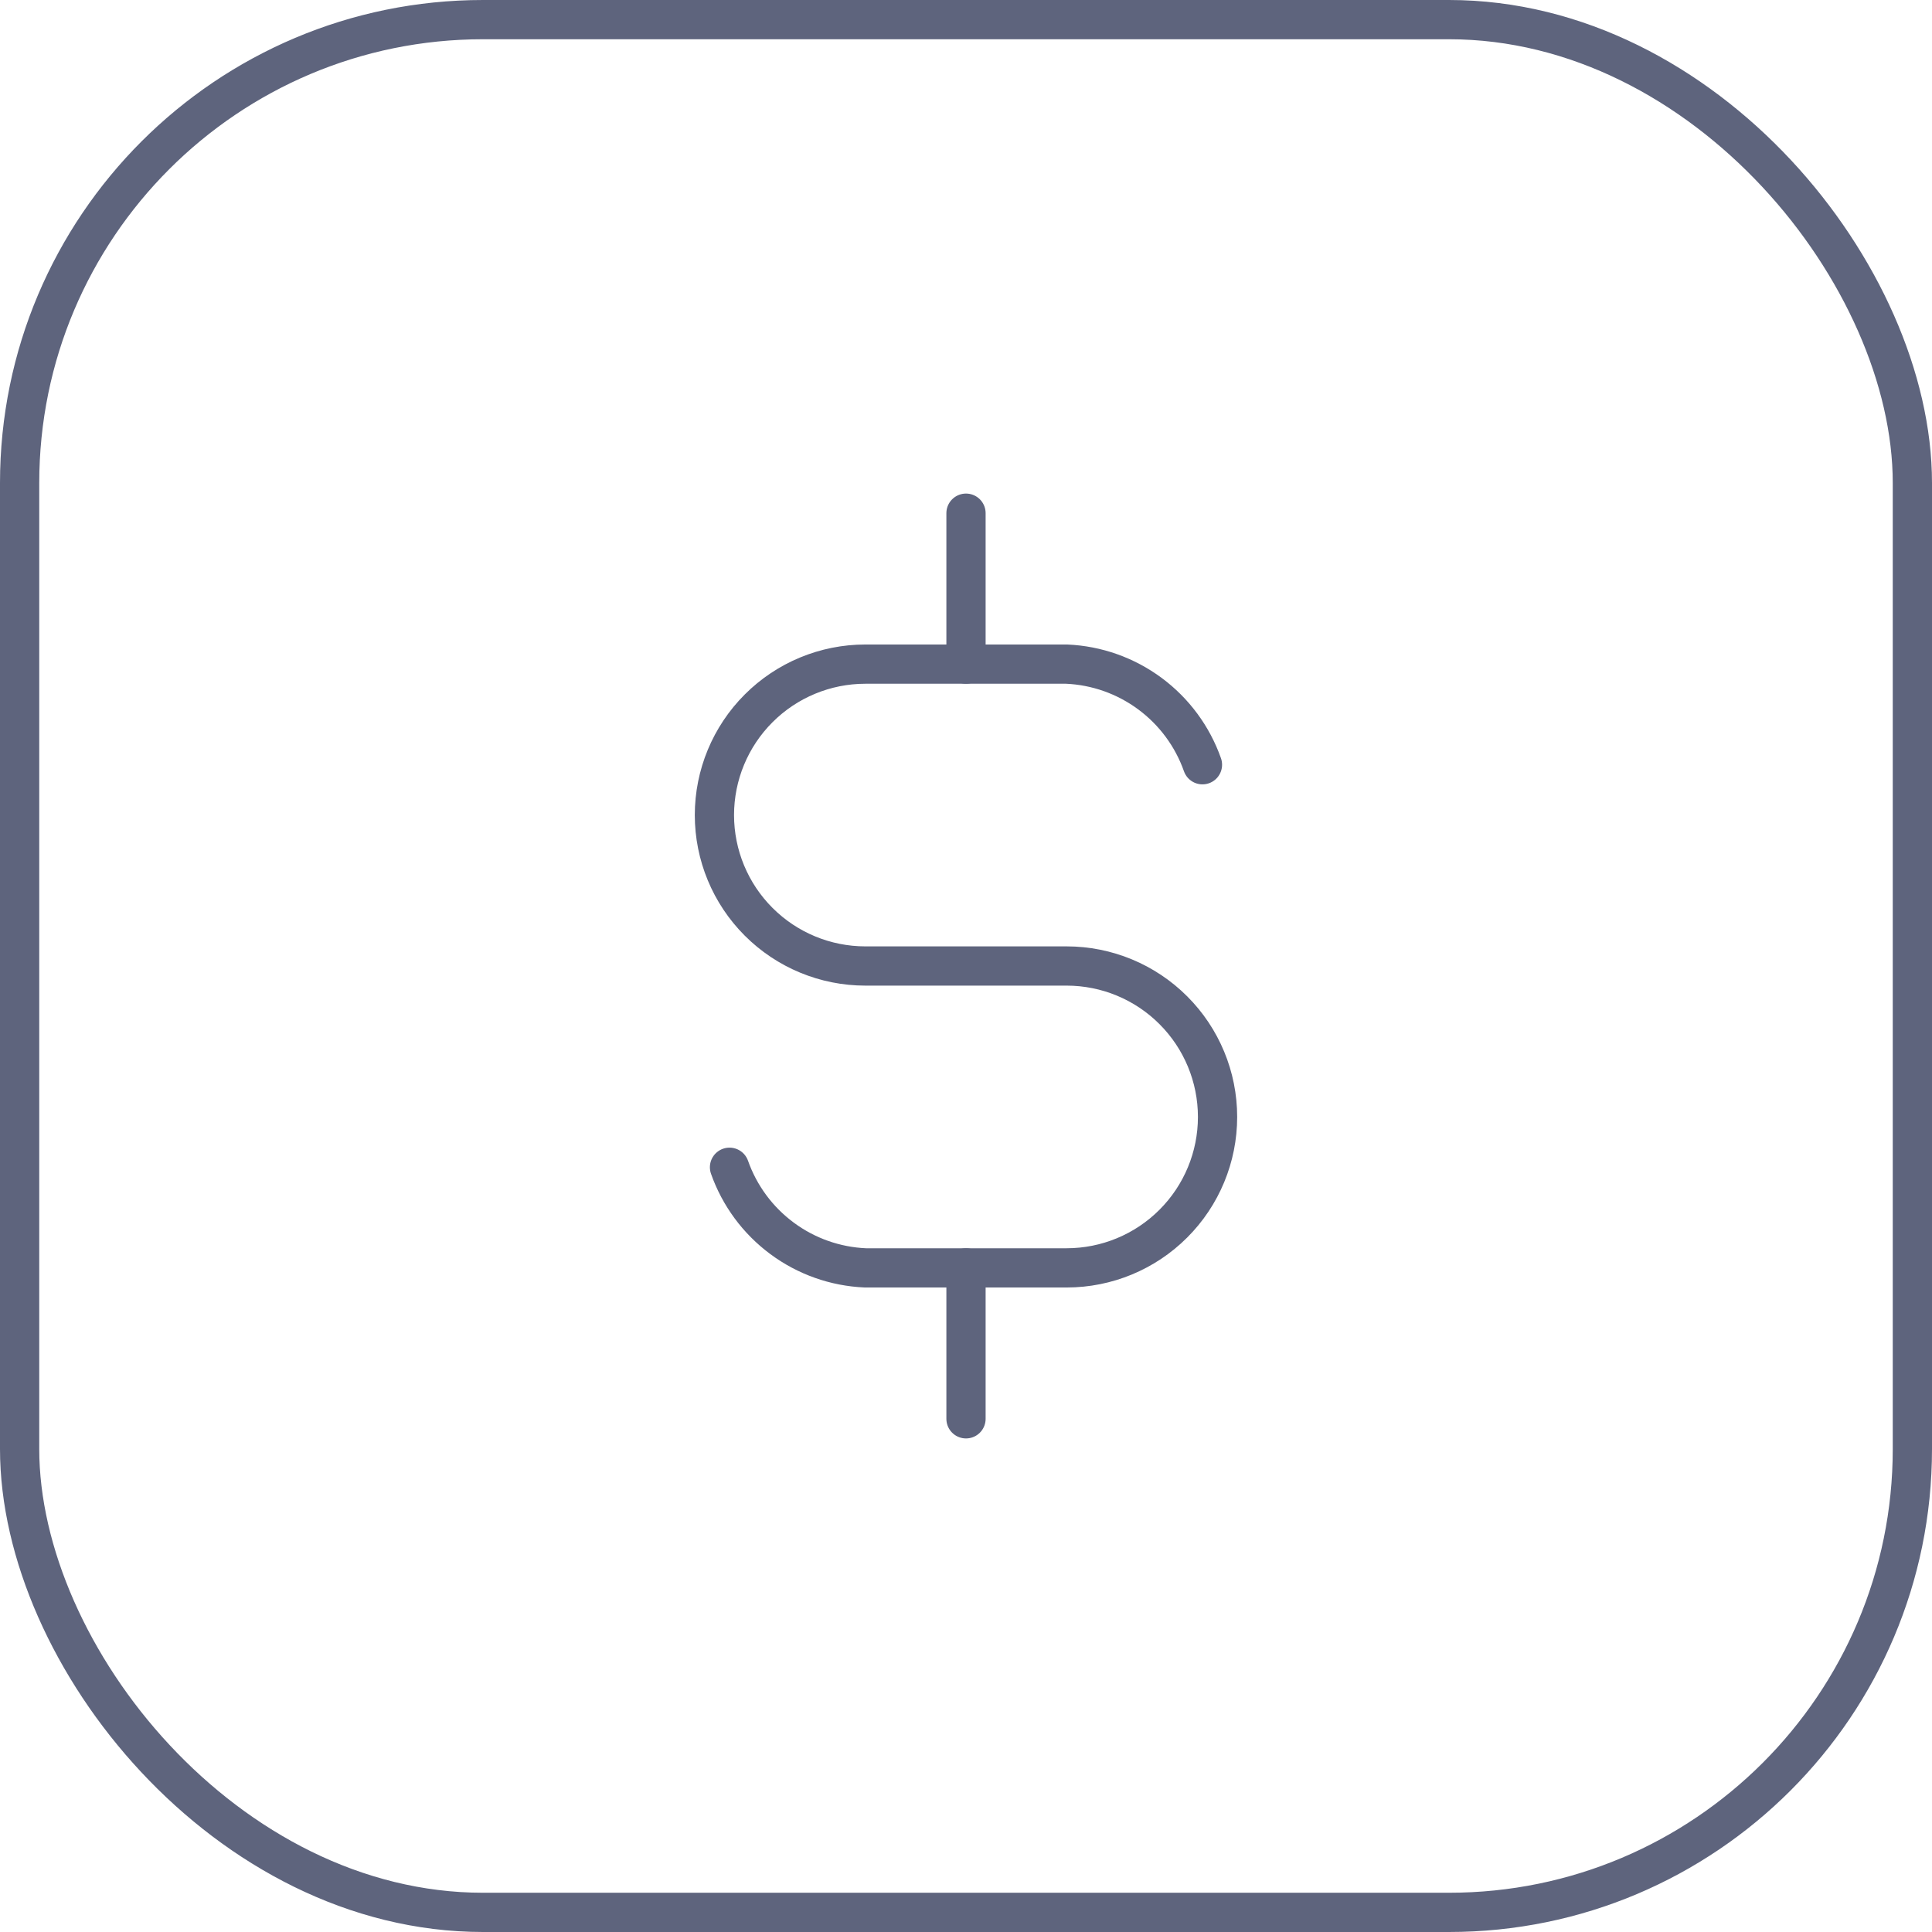
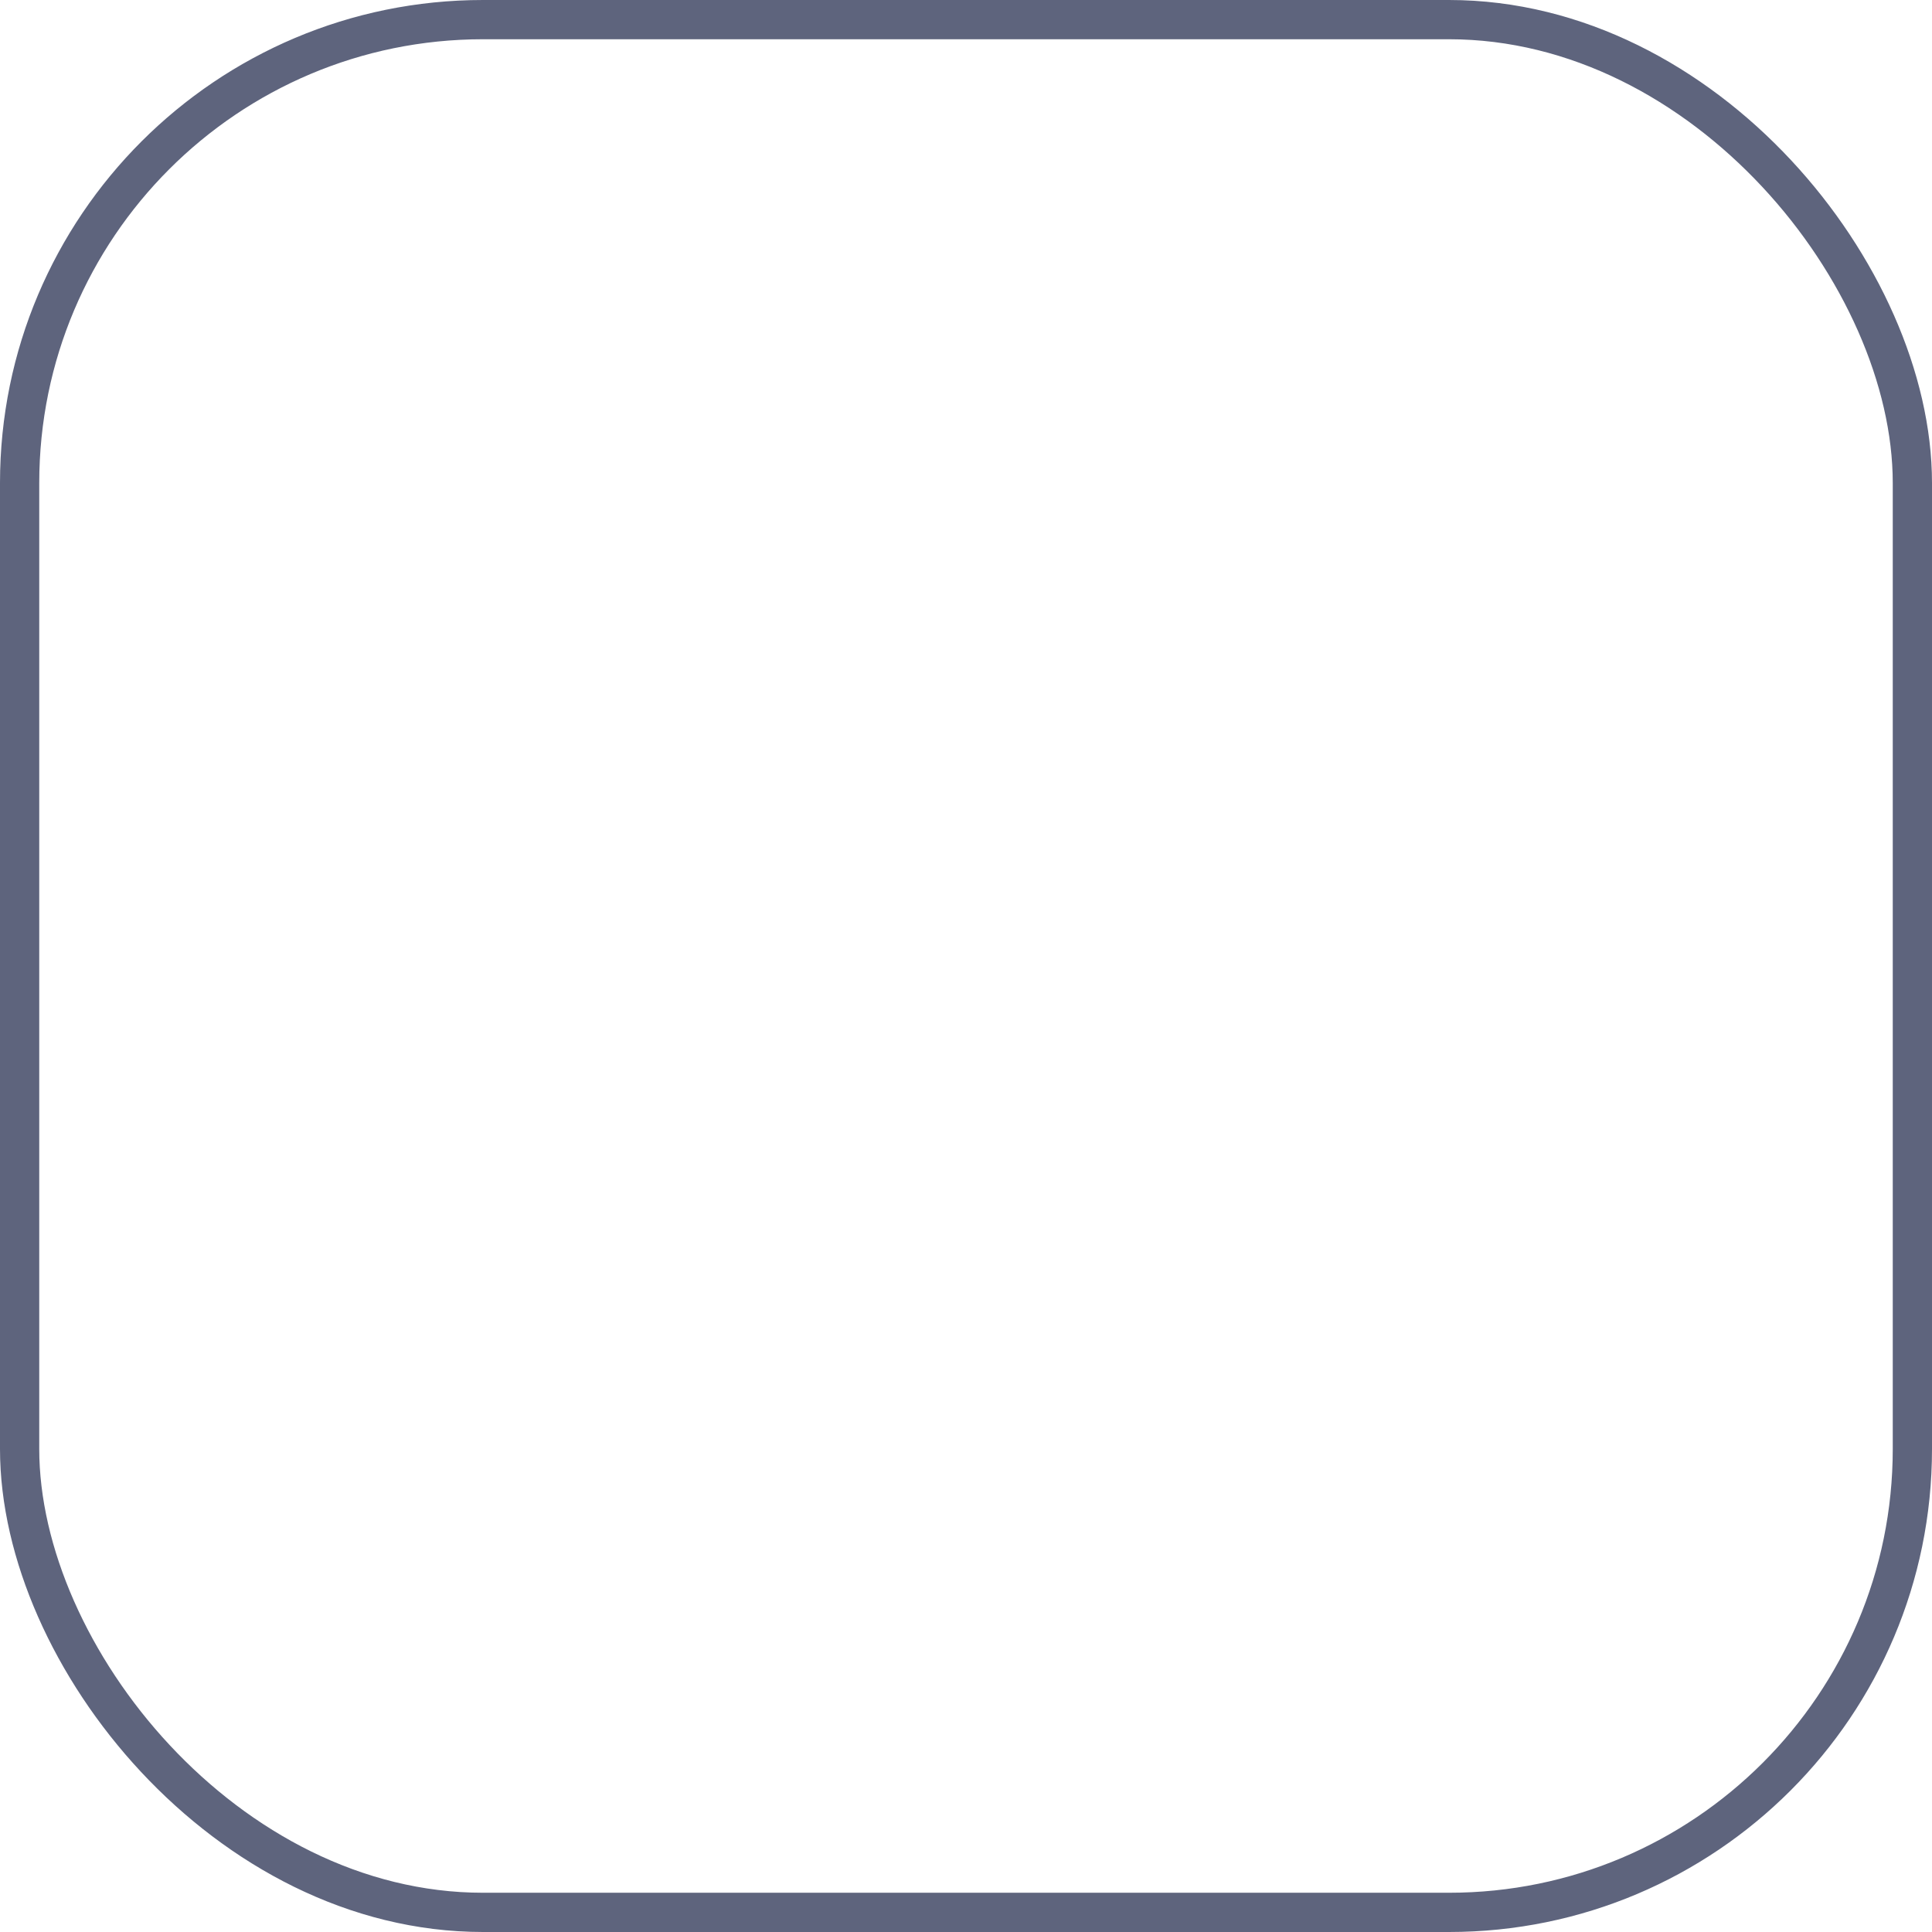
<svg xmlns="http://www.w3.org/2000/svg" width="64" height="64" viewBox="0 0 64 64" fill="none">
  <rect x="0.65" y="0.65" width="62.7" height="62.7" rx="15.35" stroke="#5E647D" stroke-width="1.3" />
  <g clip-path="url(#clip0_54_4202)">
-     <path d="M39.833 25.333C39.501 24.392 38.895 23.572 38.093 22.978C37.291 22.384 36.33 22.043 35.333 22H28.666C27.34 22 26.068 22.527 25.131 23.465C24.193 24.402 23.666 25.674 23.666 27C23.666 28.326 24.193 29.598 25.131 30.535C26.068 31.473 27.34 32 28.666 32H35.333C36.659 32 37.931 32.527 38.868 33.465C39.806 34.402 40.333 35.674 40.333 37C40.333 38.326 39.806 39.598 38.868 40.535C37.931 41.473 36.659 42 35.333 42H28.666C27.669 41.957 26.707 41.617 25.906 41.022C25.104 40.428 24.498 39.608 24.166 38.667" stroke="#5E647D" stroke-width="1.3" stroke-linecap="round" stroke-linejoin="round" />
-     <path d="M32 17V22M32 42V47" stroke="#5E647D" stroke-width="1.3" stroke-linecap="round" stroke-linejoin="round" />
-   </g>
+     </g>
  <defs>
    <clipPath id="clip0_54_4202">
      <rect width="40" height="40" fill="white" transform="translate(12 12)" />
    </clipPath>
  </defs>
</svg>